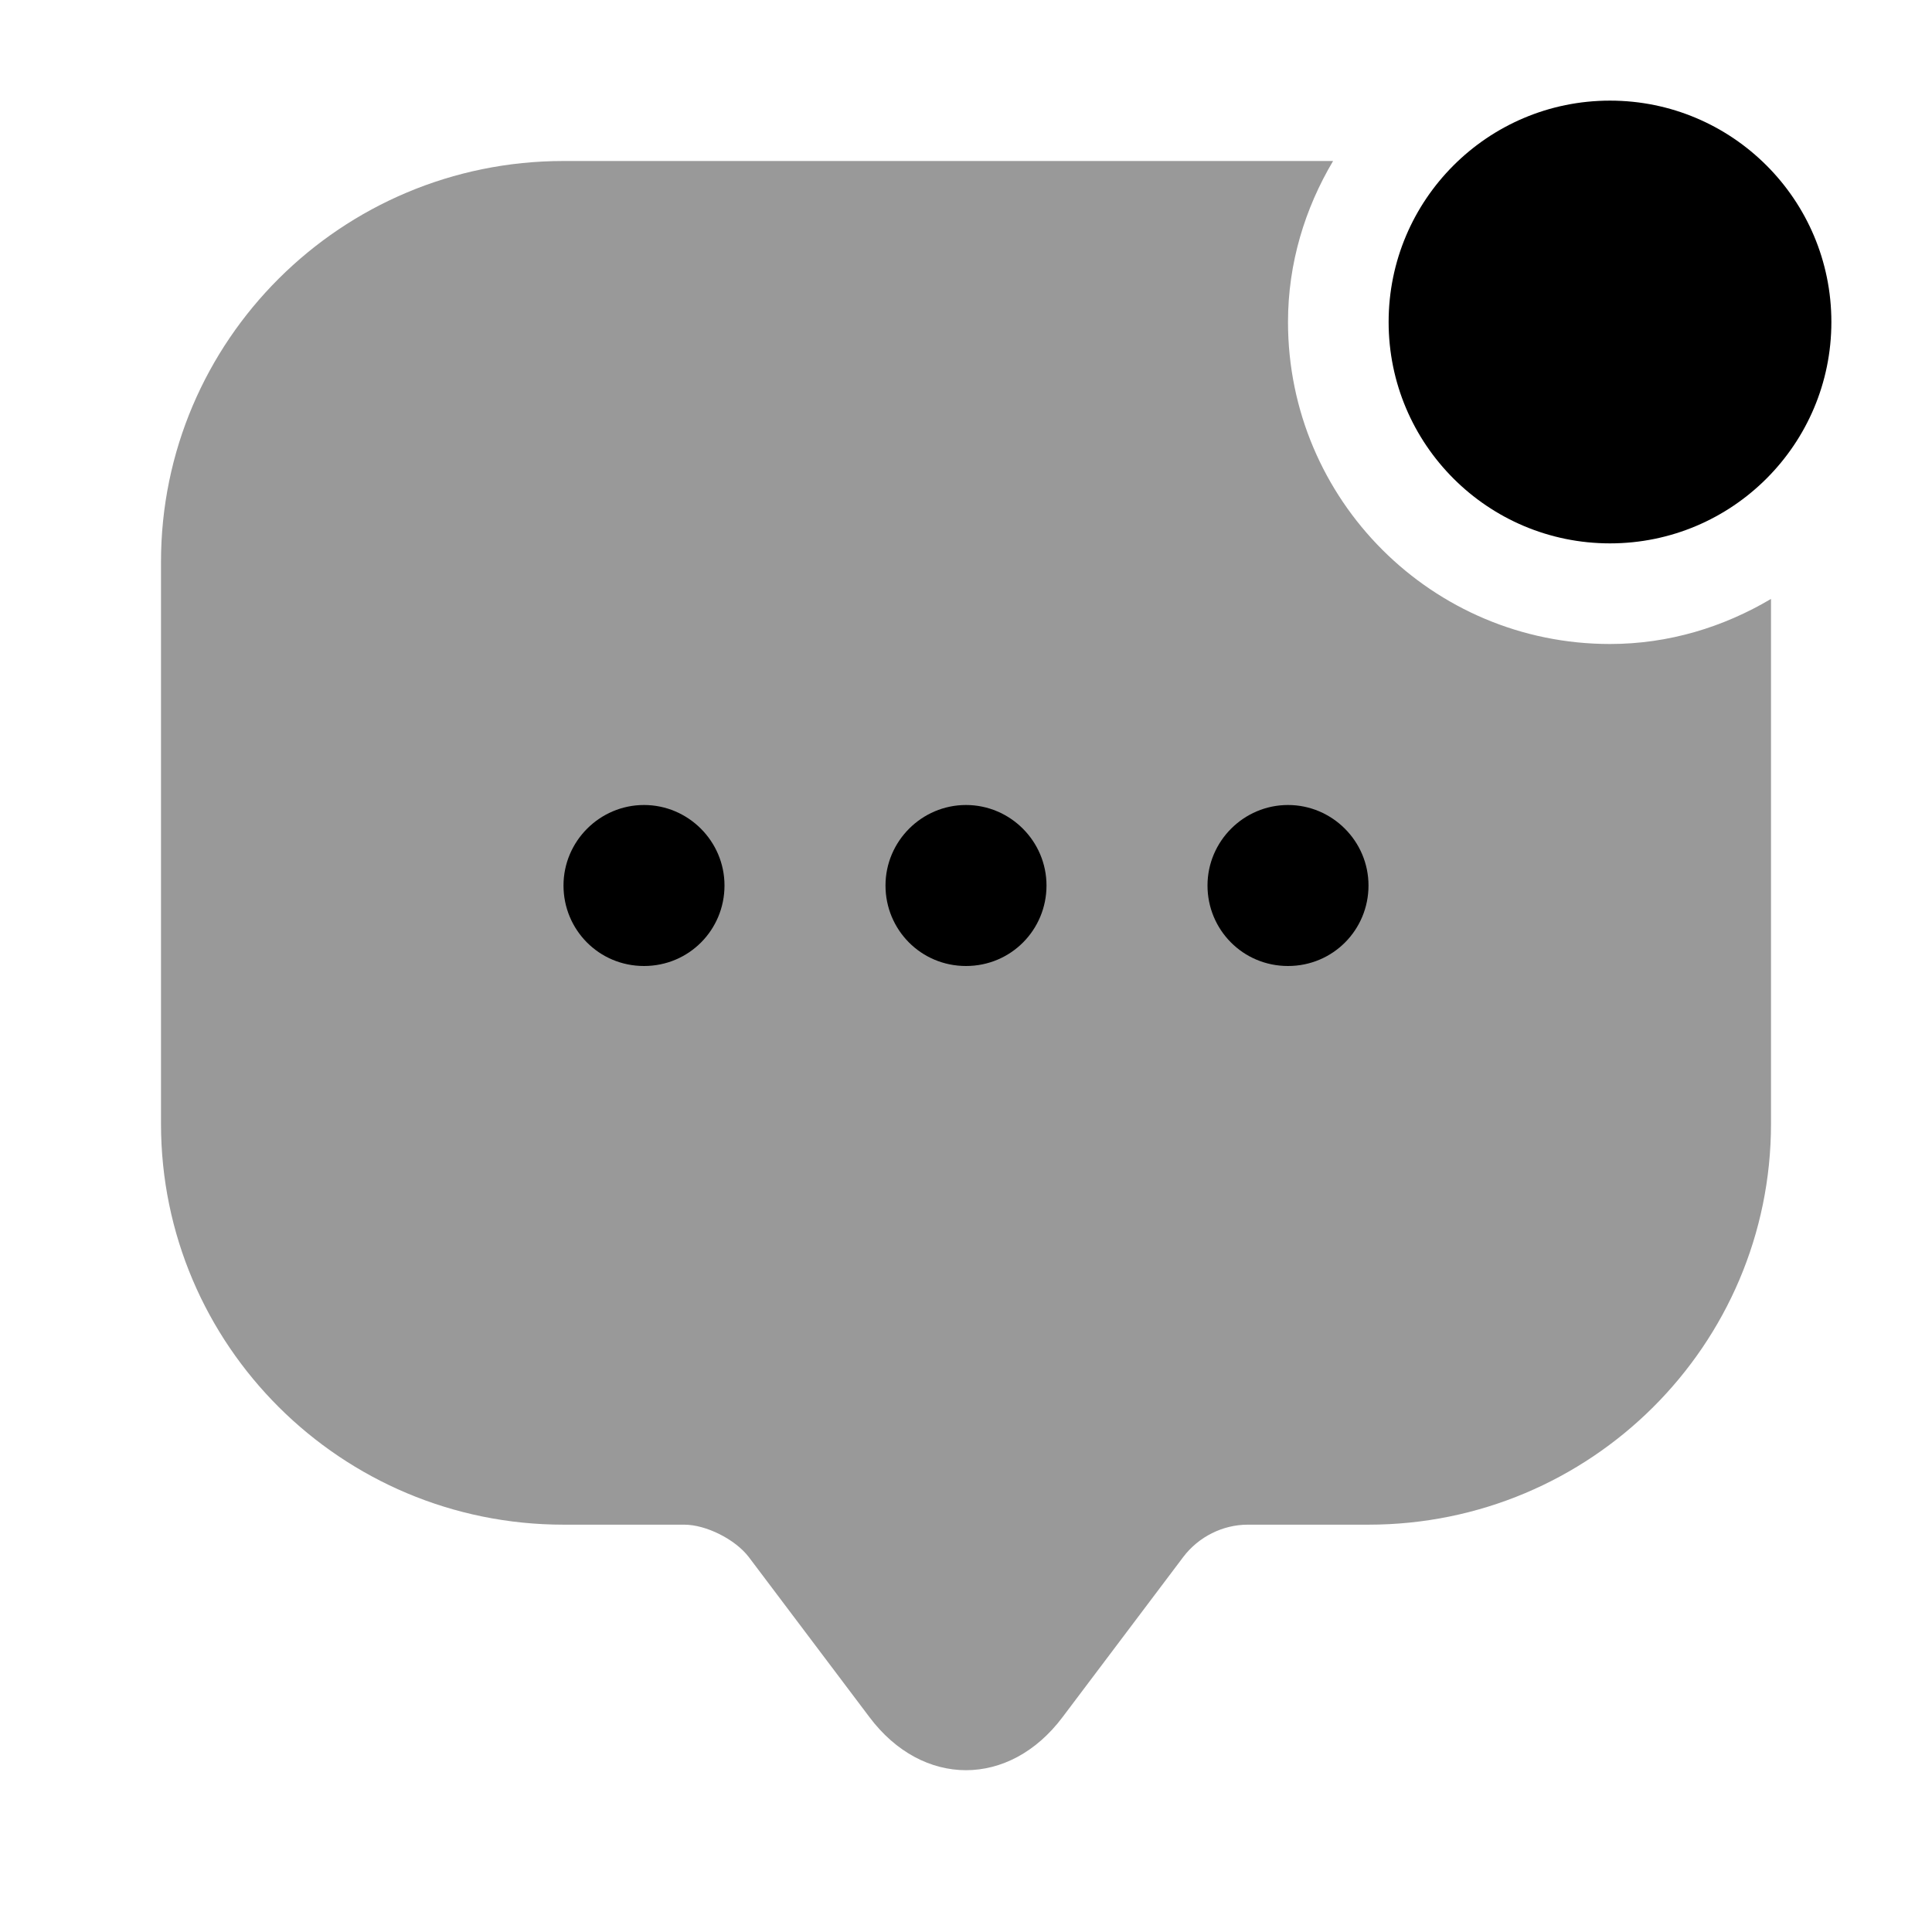
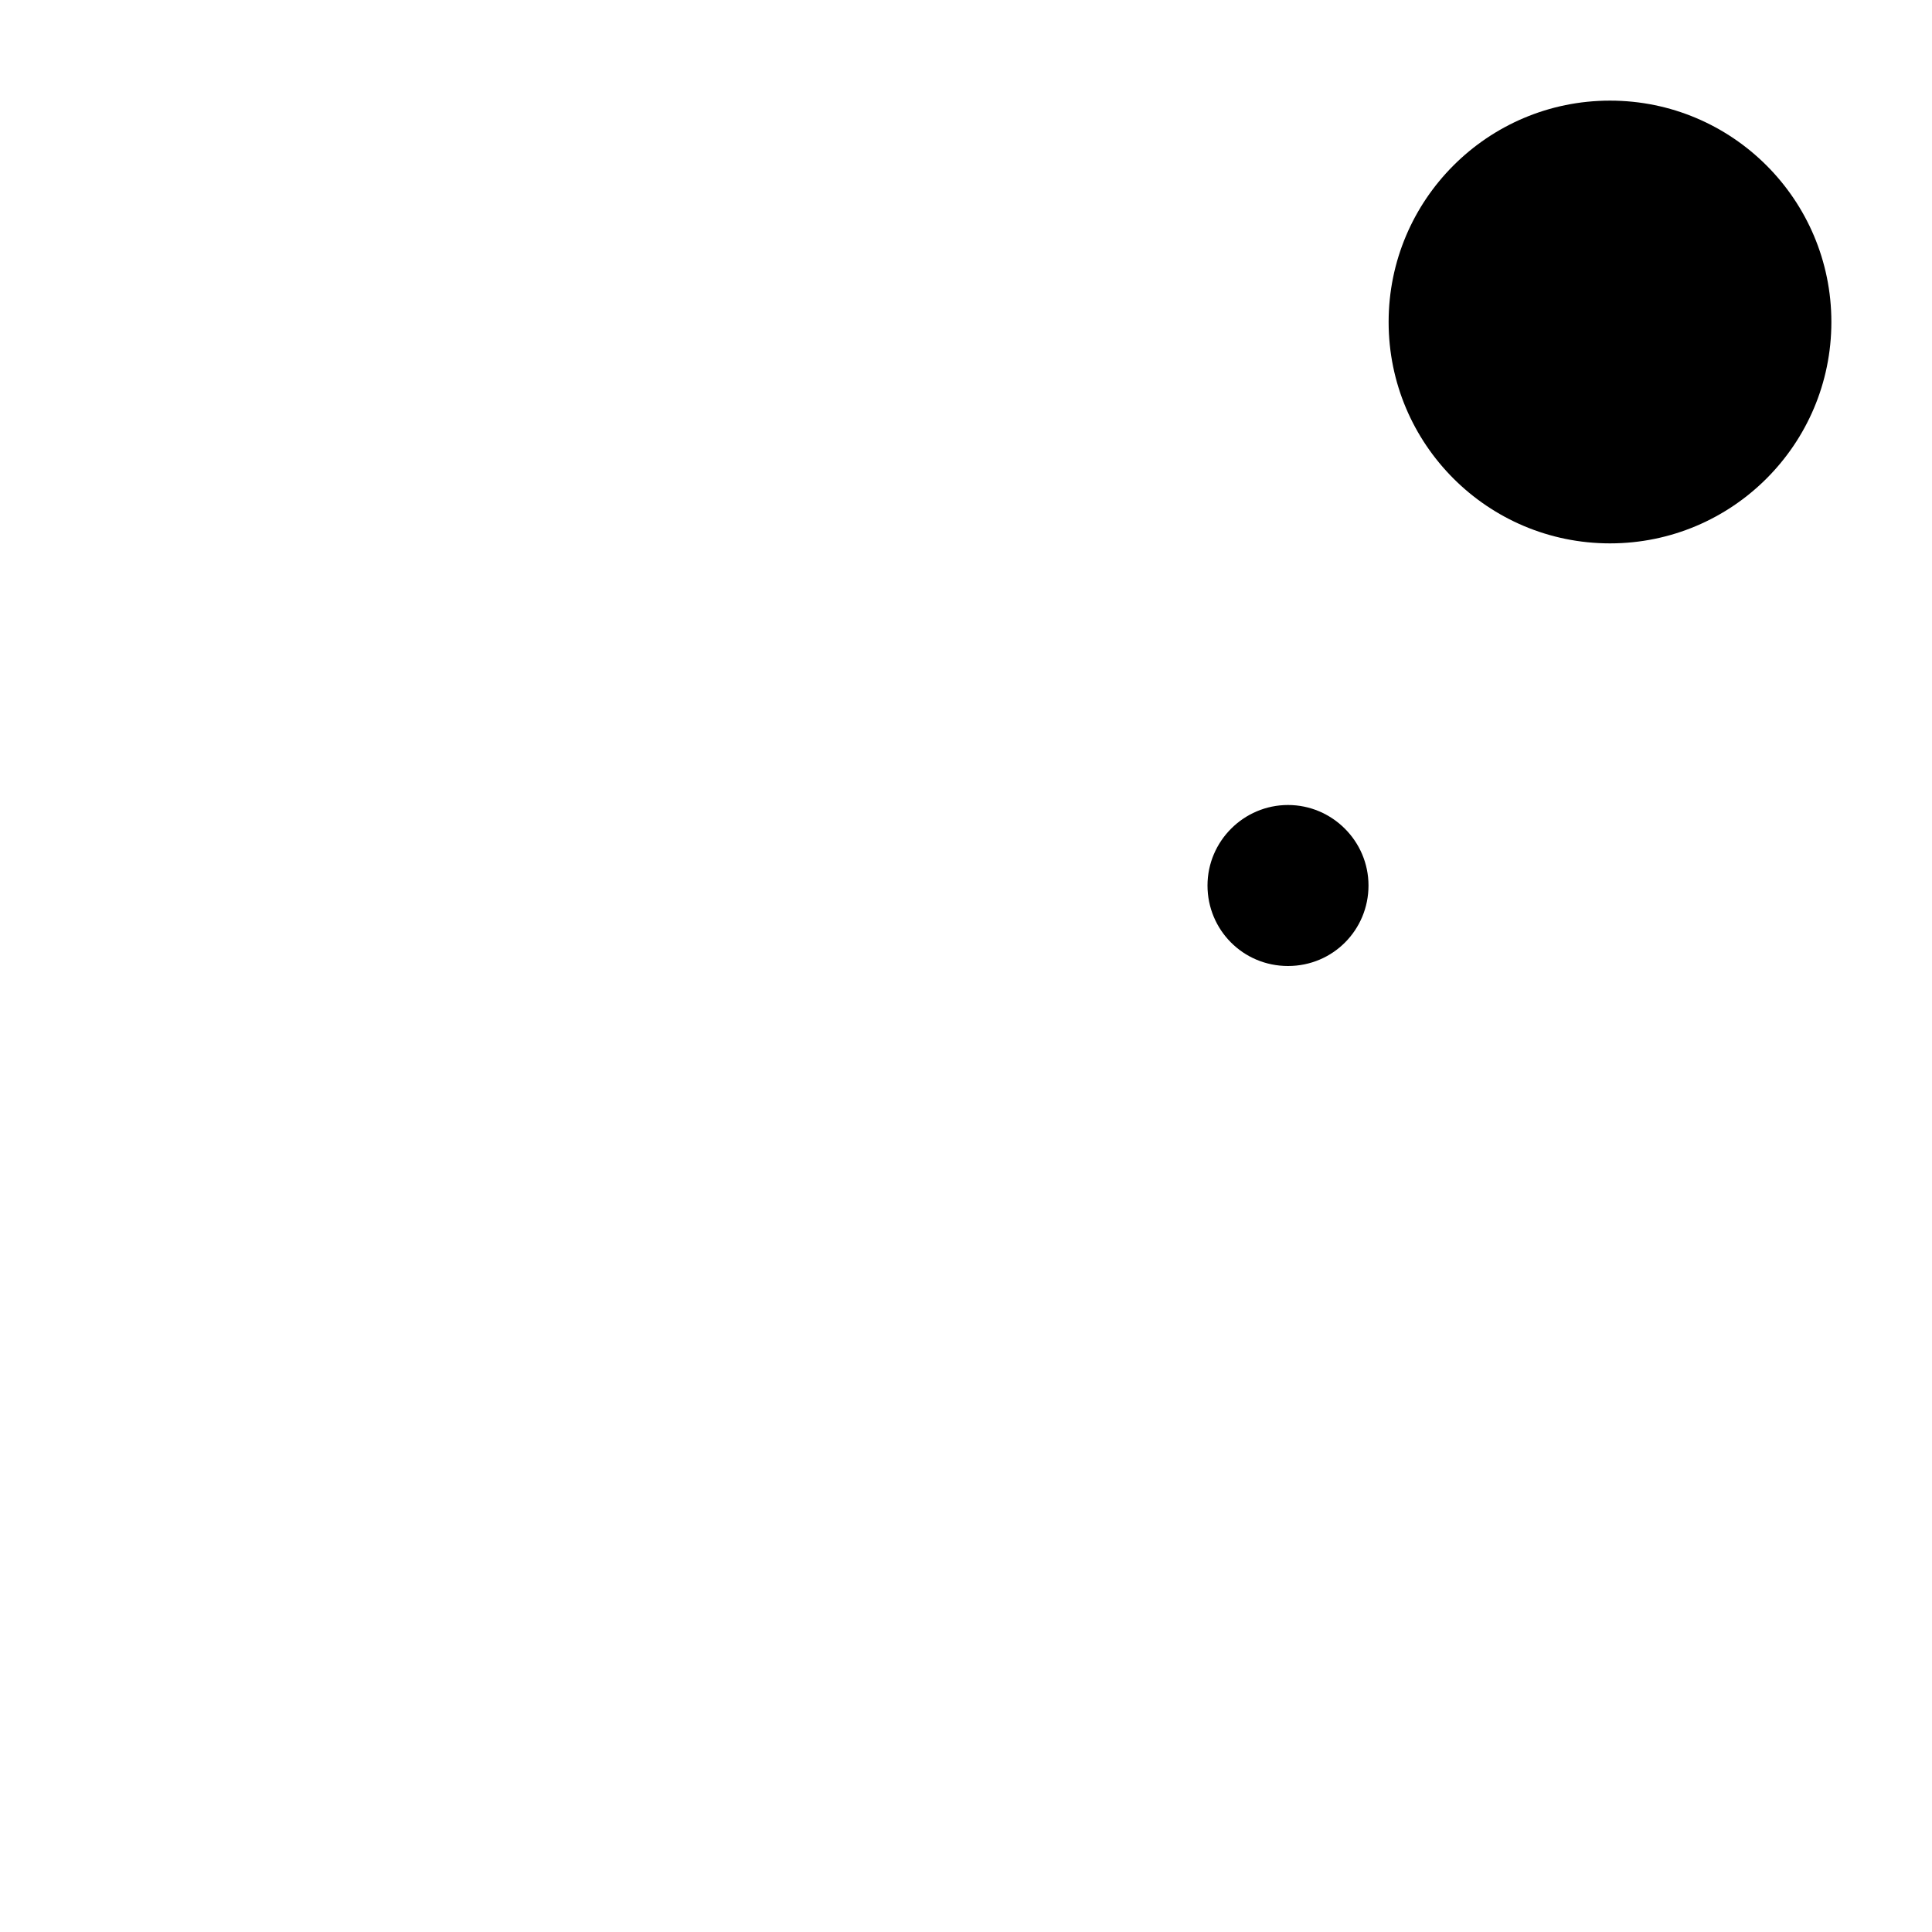
<svg xmlns="http://www.w3.org/2000/svg" width="36" height="36" viewBox="0 0 36 36" fill="none">
  <path d="M30 10.125C32.278 10.125 34.125 8.278 34.125 6C34.125 3.722 32.278 1.875 30 1.875C27.722 1.875 25.875 3.722 25.875 6C25.875 8.278 27.722 10.125 30 10.125Z" fill="black" />
-   <path opacity="0.4" d="M30 12C26.685 12 24 9.315 24 6C24 4.905 24.315 3.885 24.84 3H10.5C6.36 3 3 6.345 3 10.47V19.44V20.94C3 25.065 6.36 28.41 10.5 28.41H12.75C13.155 28.41 13.695 28.68 13.95 29.01L16.2 31.995C17.19 33.315 18.81 33.315 19.8 31.995L22.05 29.01C22.335 28.635 22.785 28.41 23.25 28.41H25.5C29.64 28.41 33 25.065 33 20.94V11.16C32.115 11.685 31.095 12 30 12Z" fill="black" />
-   <path d="M18 18C17.16 18 16.5 17.325 16.5 16.5C16.5 15.675 17.175 15 18 15C18.825 15 19.5 15.675 19.5 16.5C19.5 17.325 18.84 18 18 18Z" fill="black" />
  <path d="M24 18C23.16 18 22.5 17.325 22.5 16.5C22.5 15.675 23.175 15 24 15C24.825 15 25.5 15.675 25.5 16.5C25.5 17.325 24.84 18 24 18Z" fill="black" />
-   <path d="M12 18C11.16 18 10.5 17.325 10.5 16.5C10.5 15.675 11.175 15 12 15C12.825 15 13.5 15.675 13.5 16.5C13.5 17.325 12.84 18 12 18Z" fill="black" />
</svg>